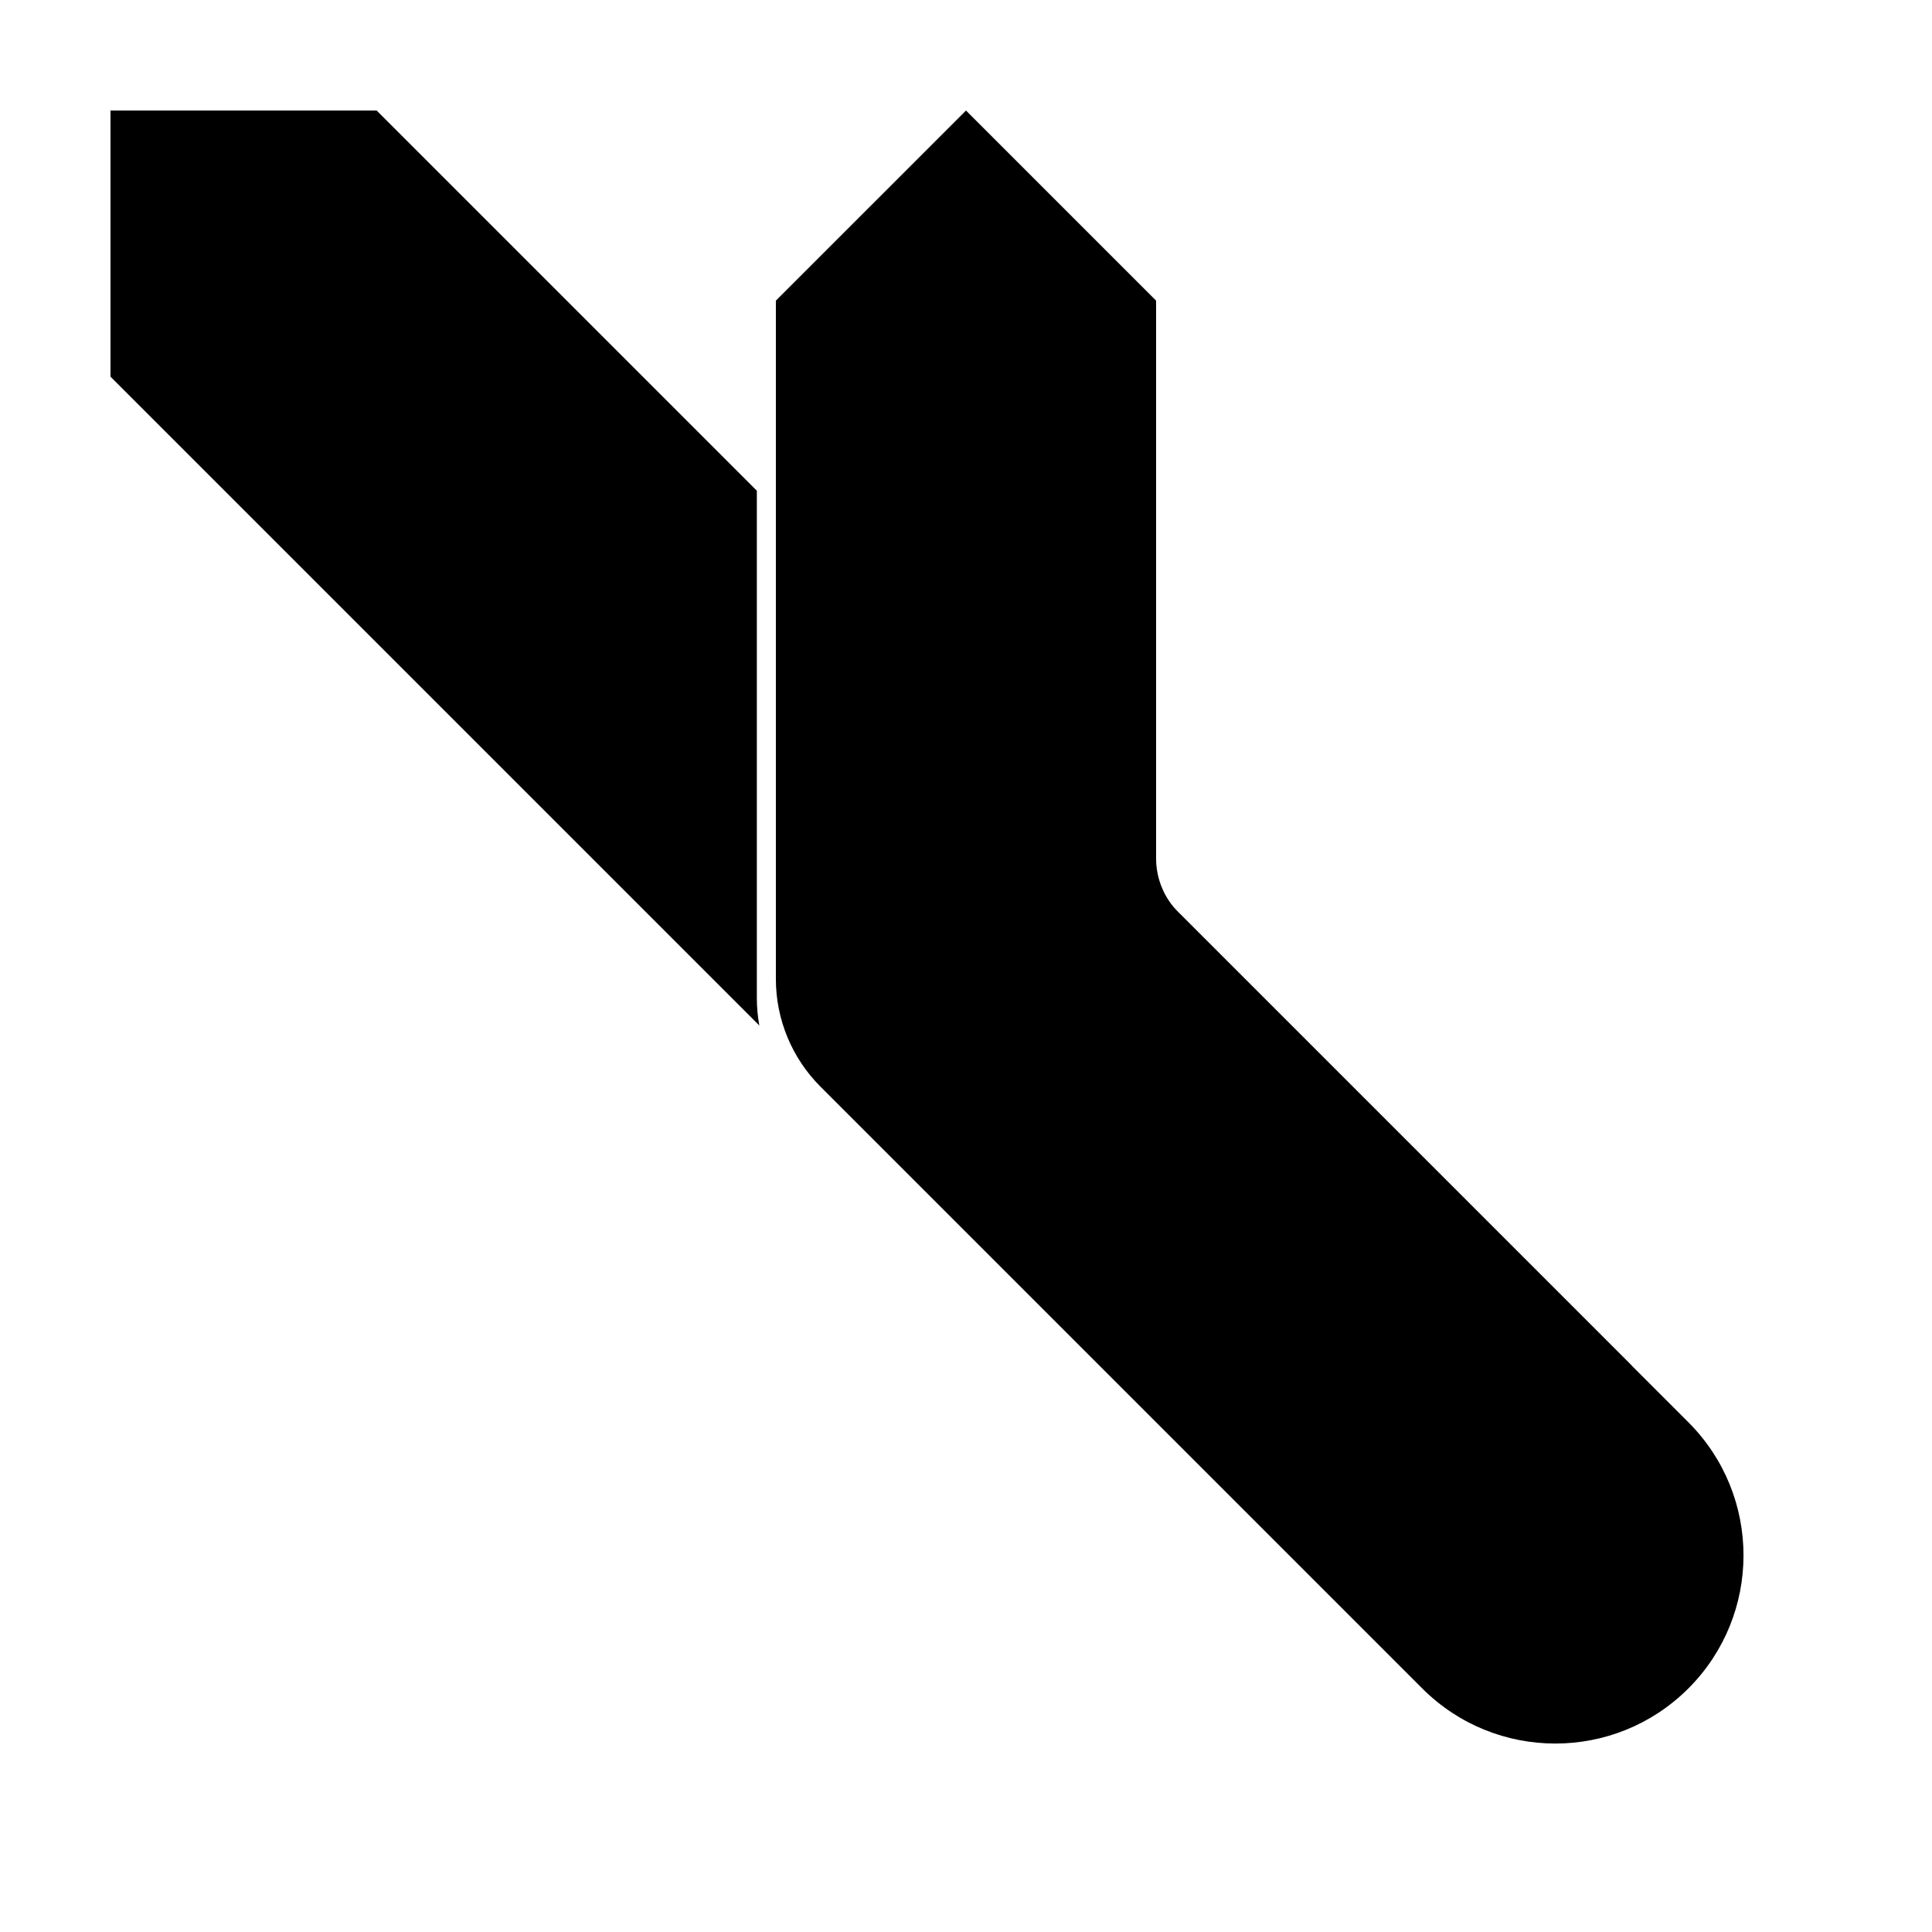
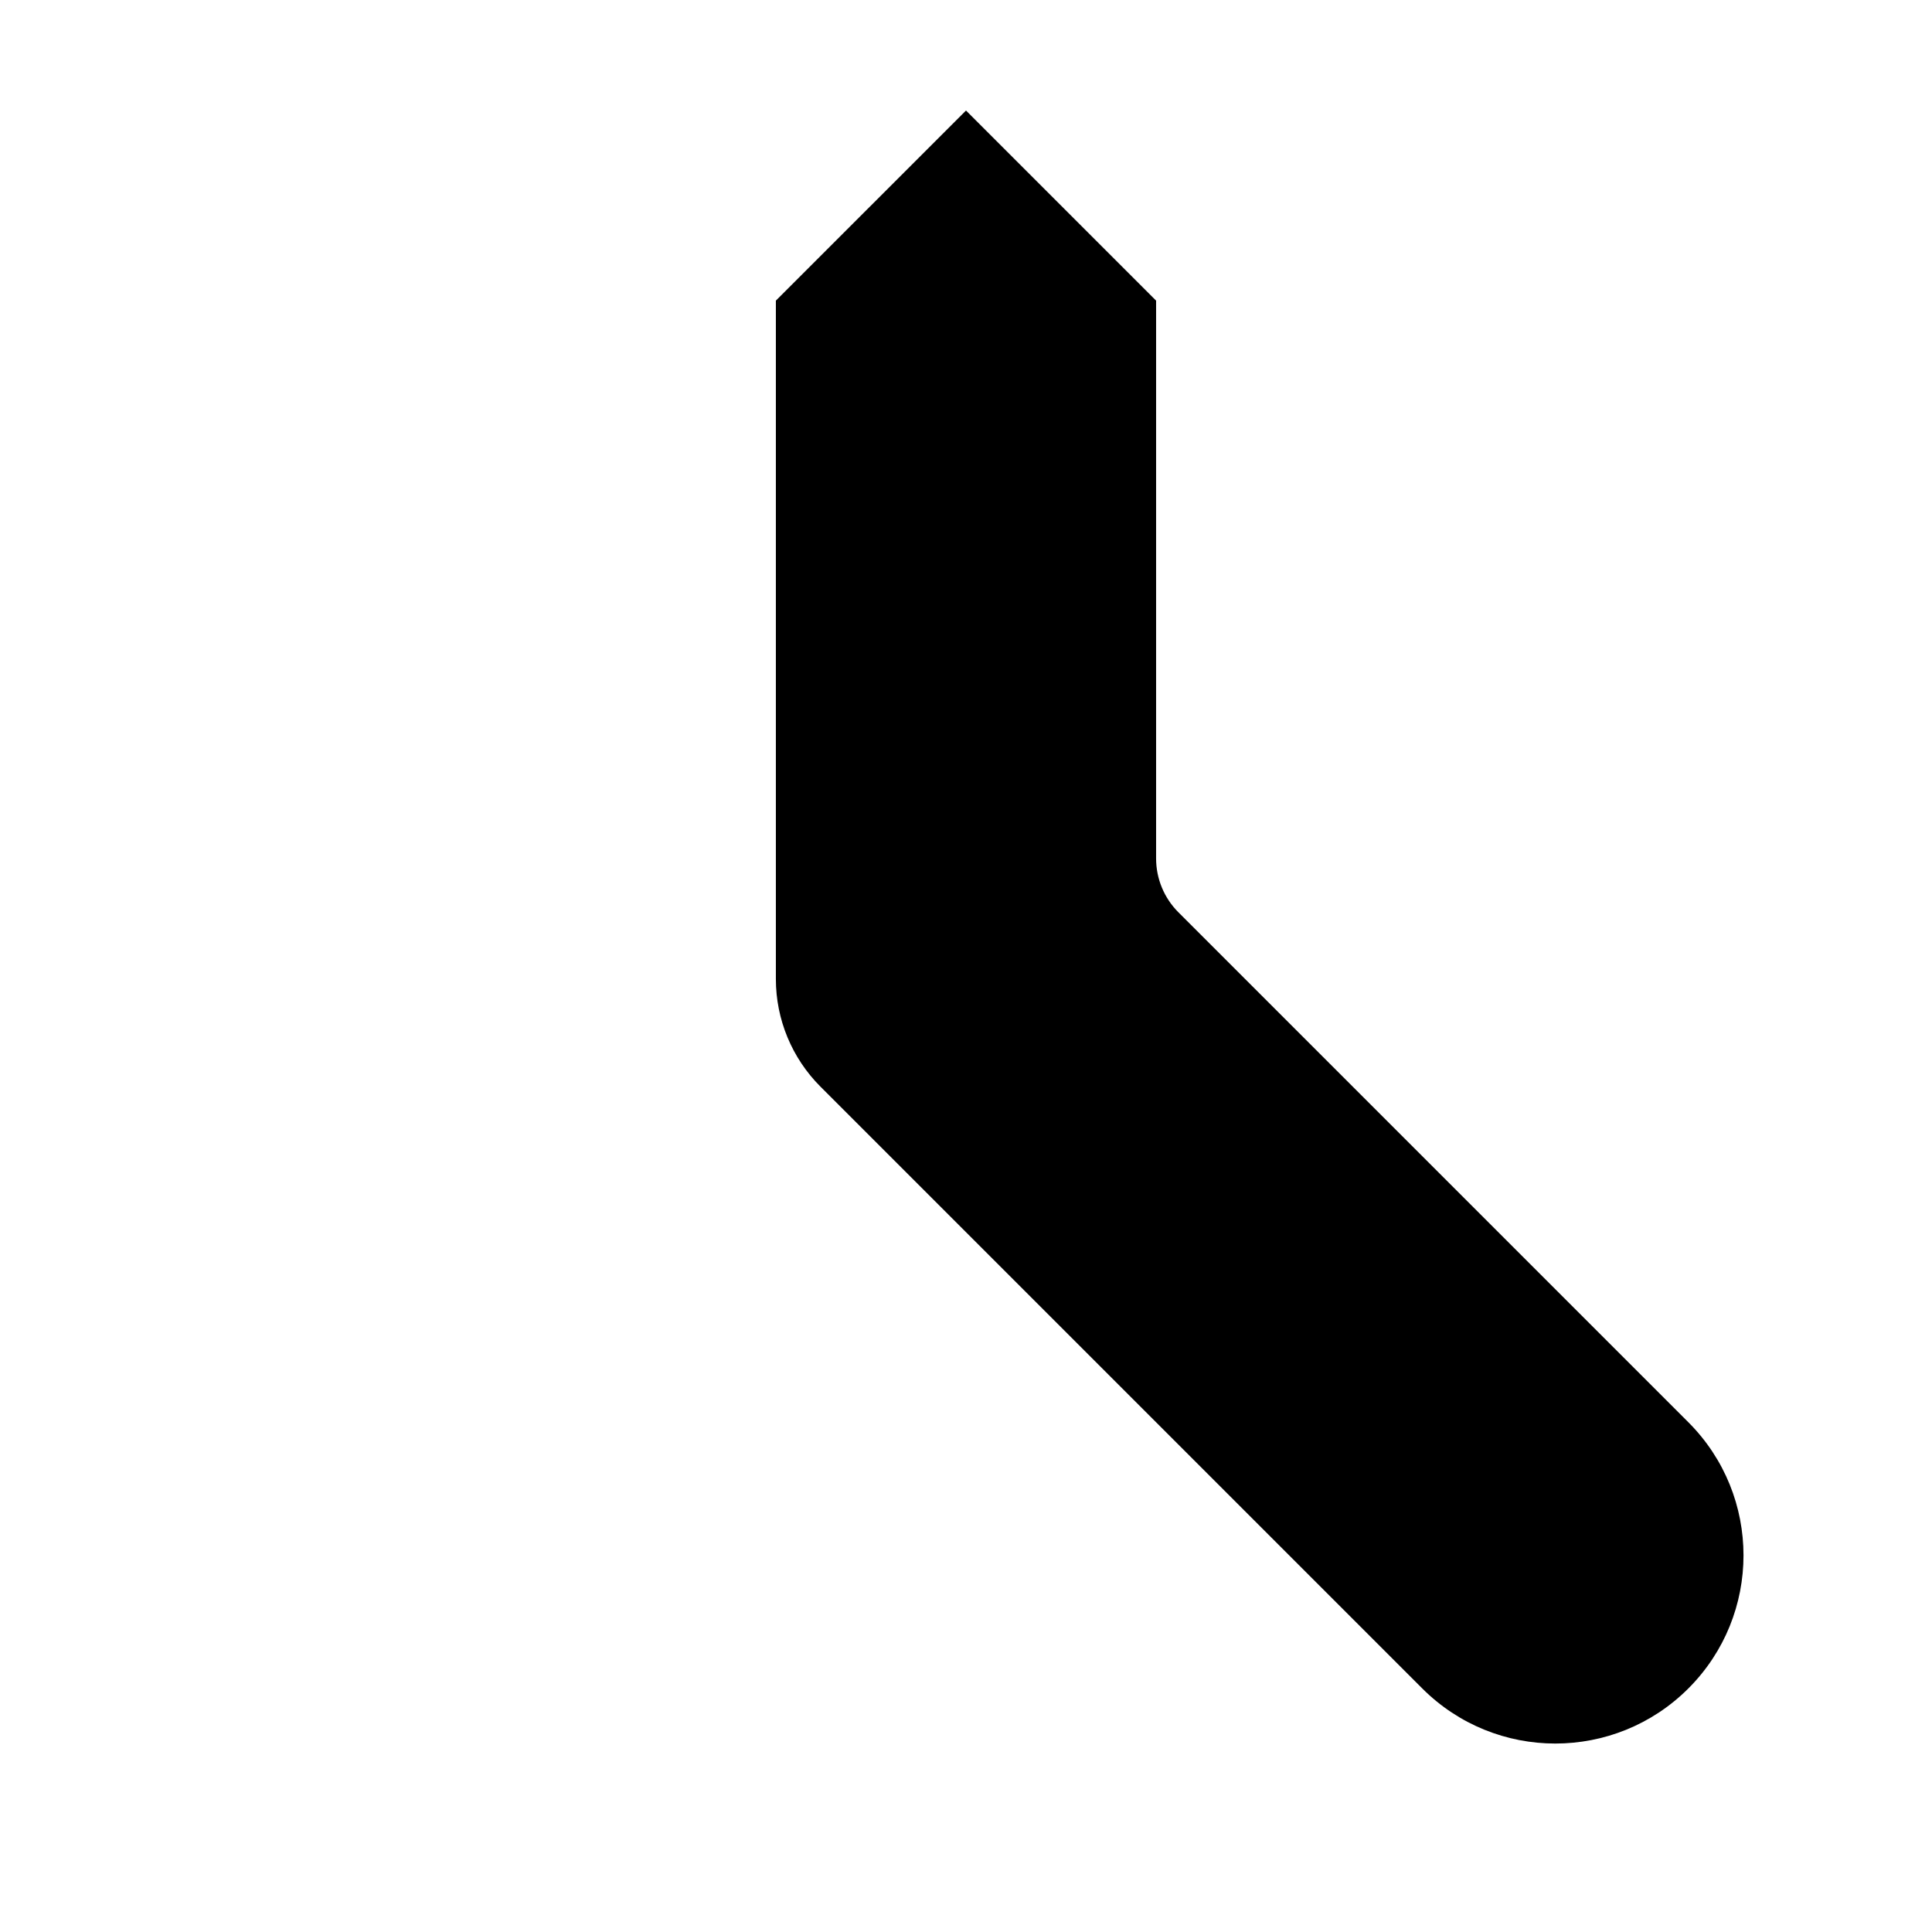
<svg xmlns="http://www.w3.org/2000/svg" fill="#000000" width="800px" height="800px" version="1.1" viewBox="144 144 512 512">
  <g>
-     <path d="m573.45 513-122.21-122.21c-3.777-3.777-5.902-8.902-5.902-14.25v-1.727l130.99 130.99zm-228.21-97.219-171.96-171.96v-70.531h70.531l100.76 100.76v134.45c0 2.457 0.227 4.894 0.664 7.281z" />
    <path d="m361.42 431.96c-7.559-7.559-11.805-17.812-11.805-28.5v-179.79l50.383-50.379 50.379 50.379v147.84c0 5.344 2.125 10.469 5.902 14.25l135.16 135.16c19.477 19.477 19.477 51.055 0 70.531-19.477 19.477-51.055 19.477-70.531 0z" />
  </g>
</svg>